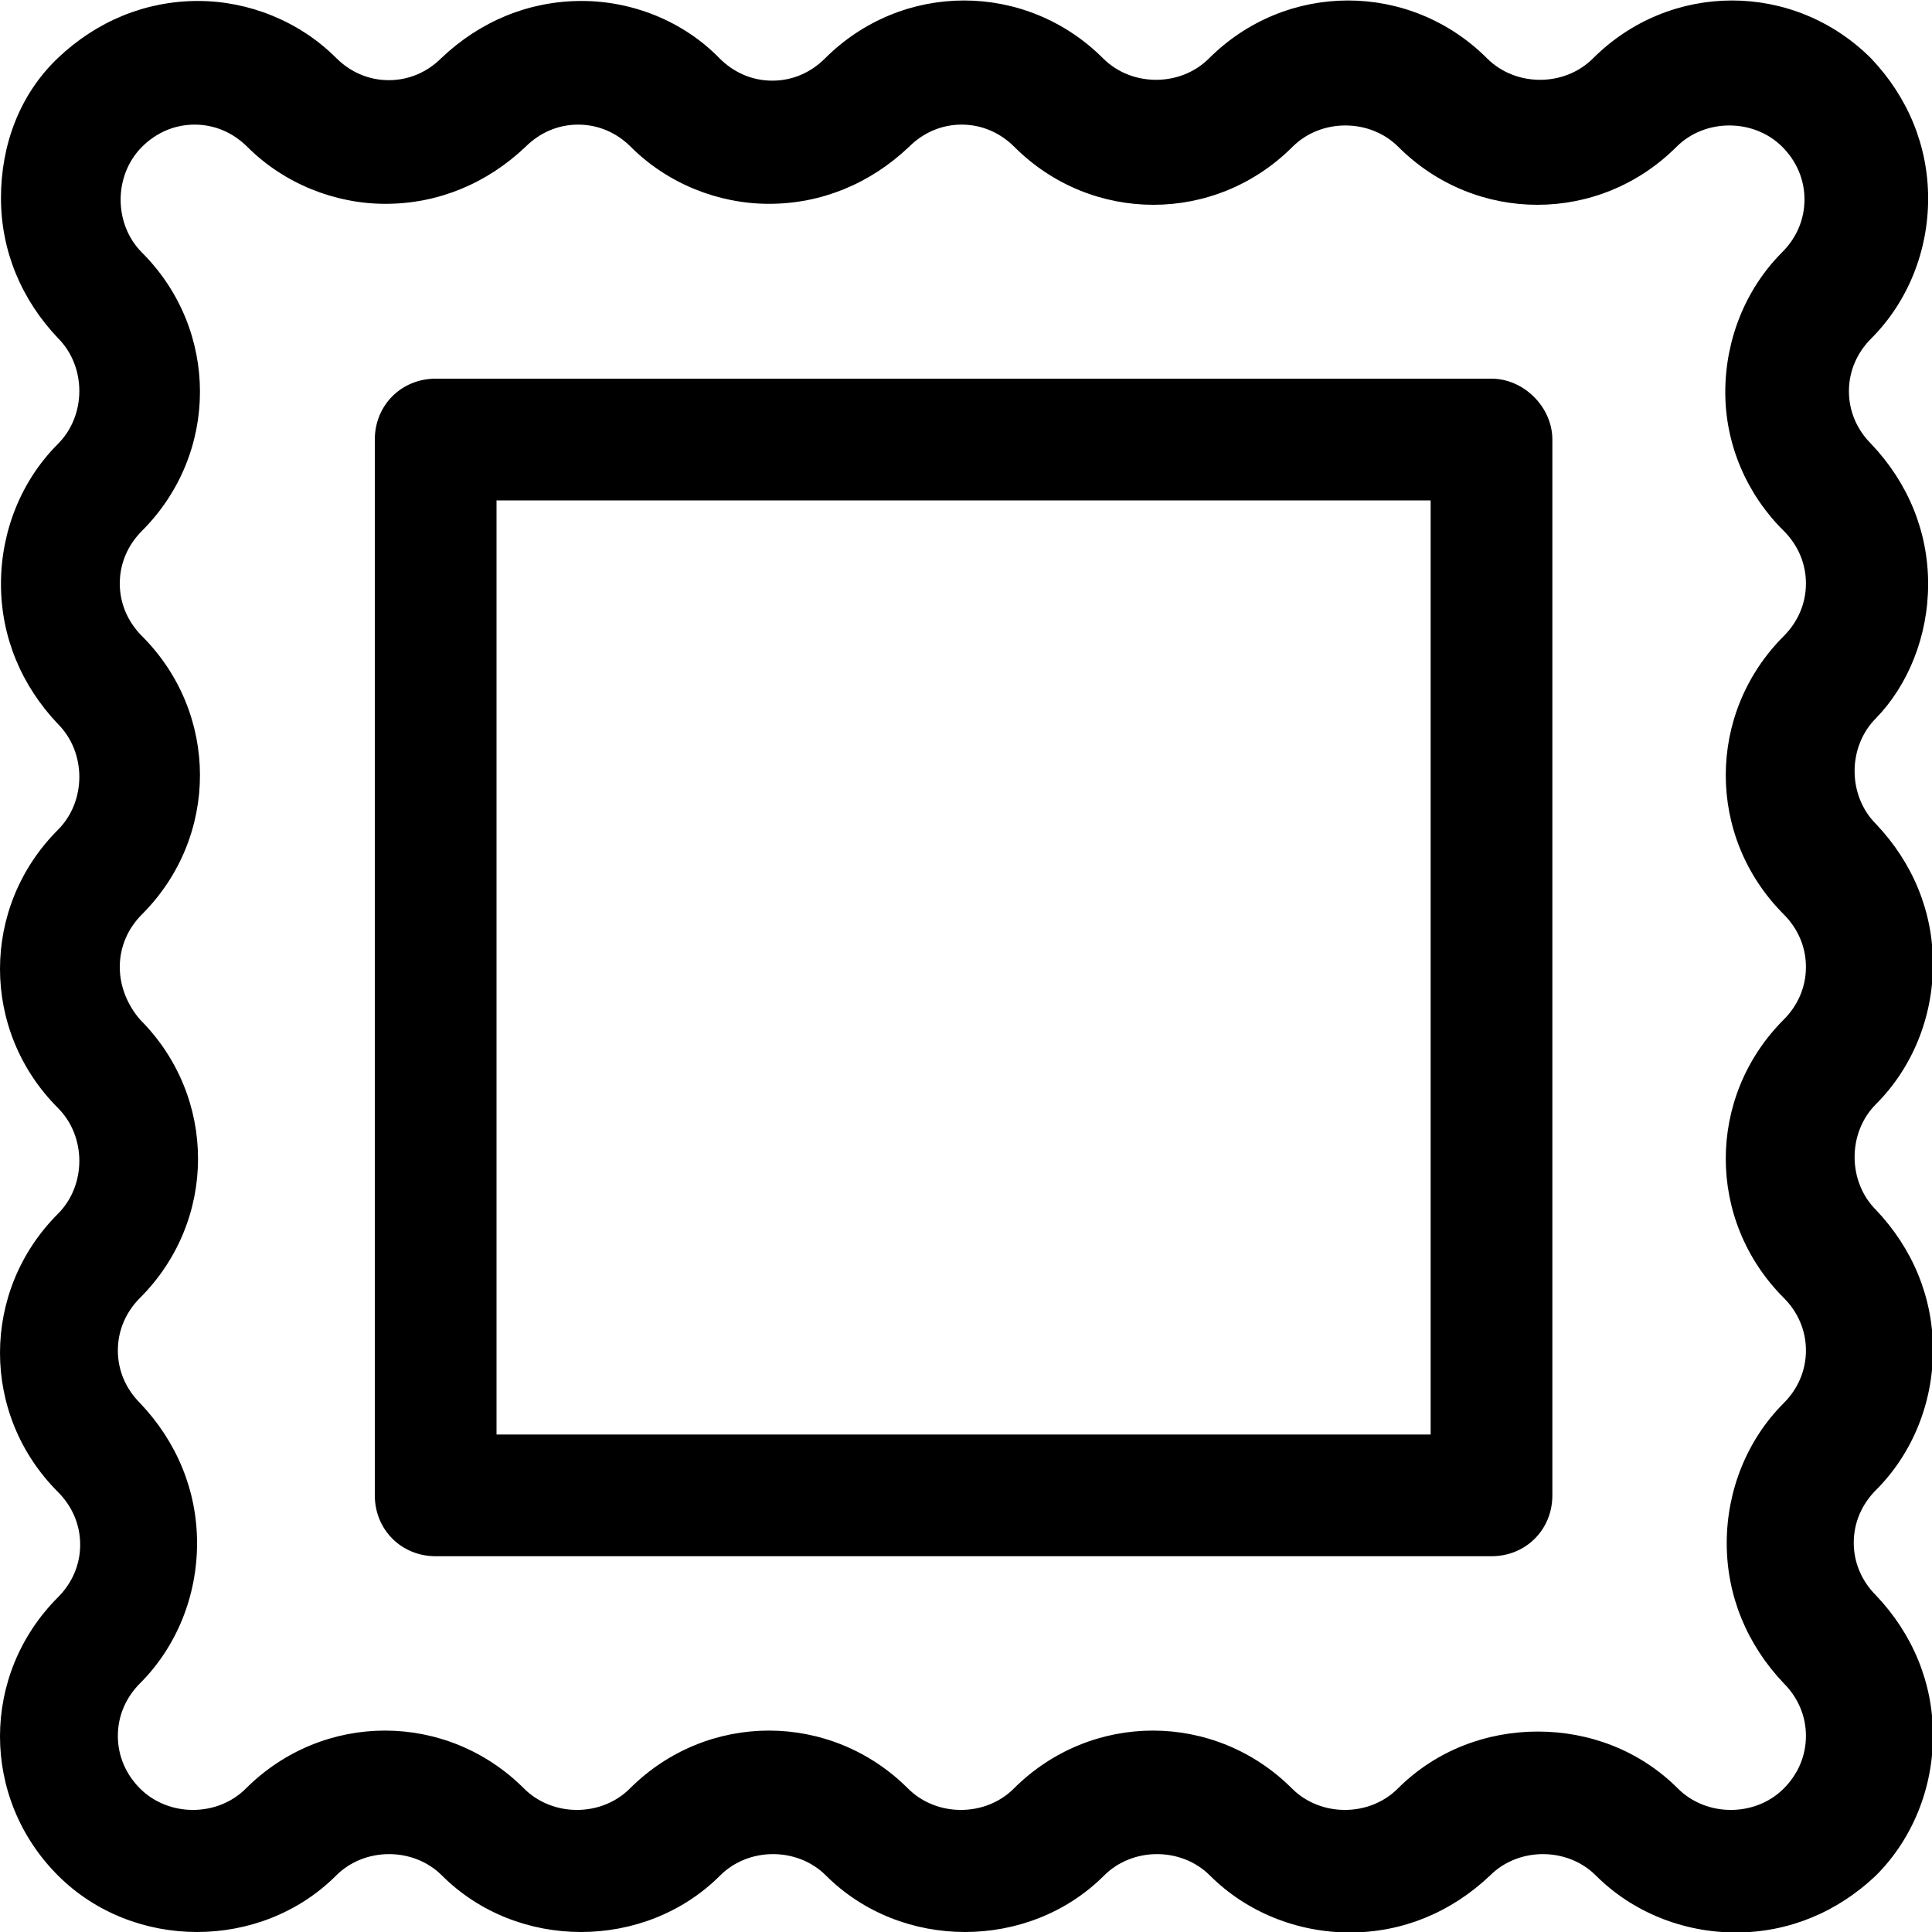
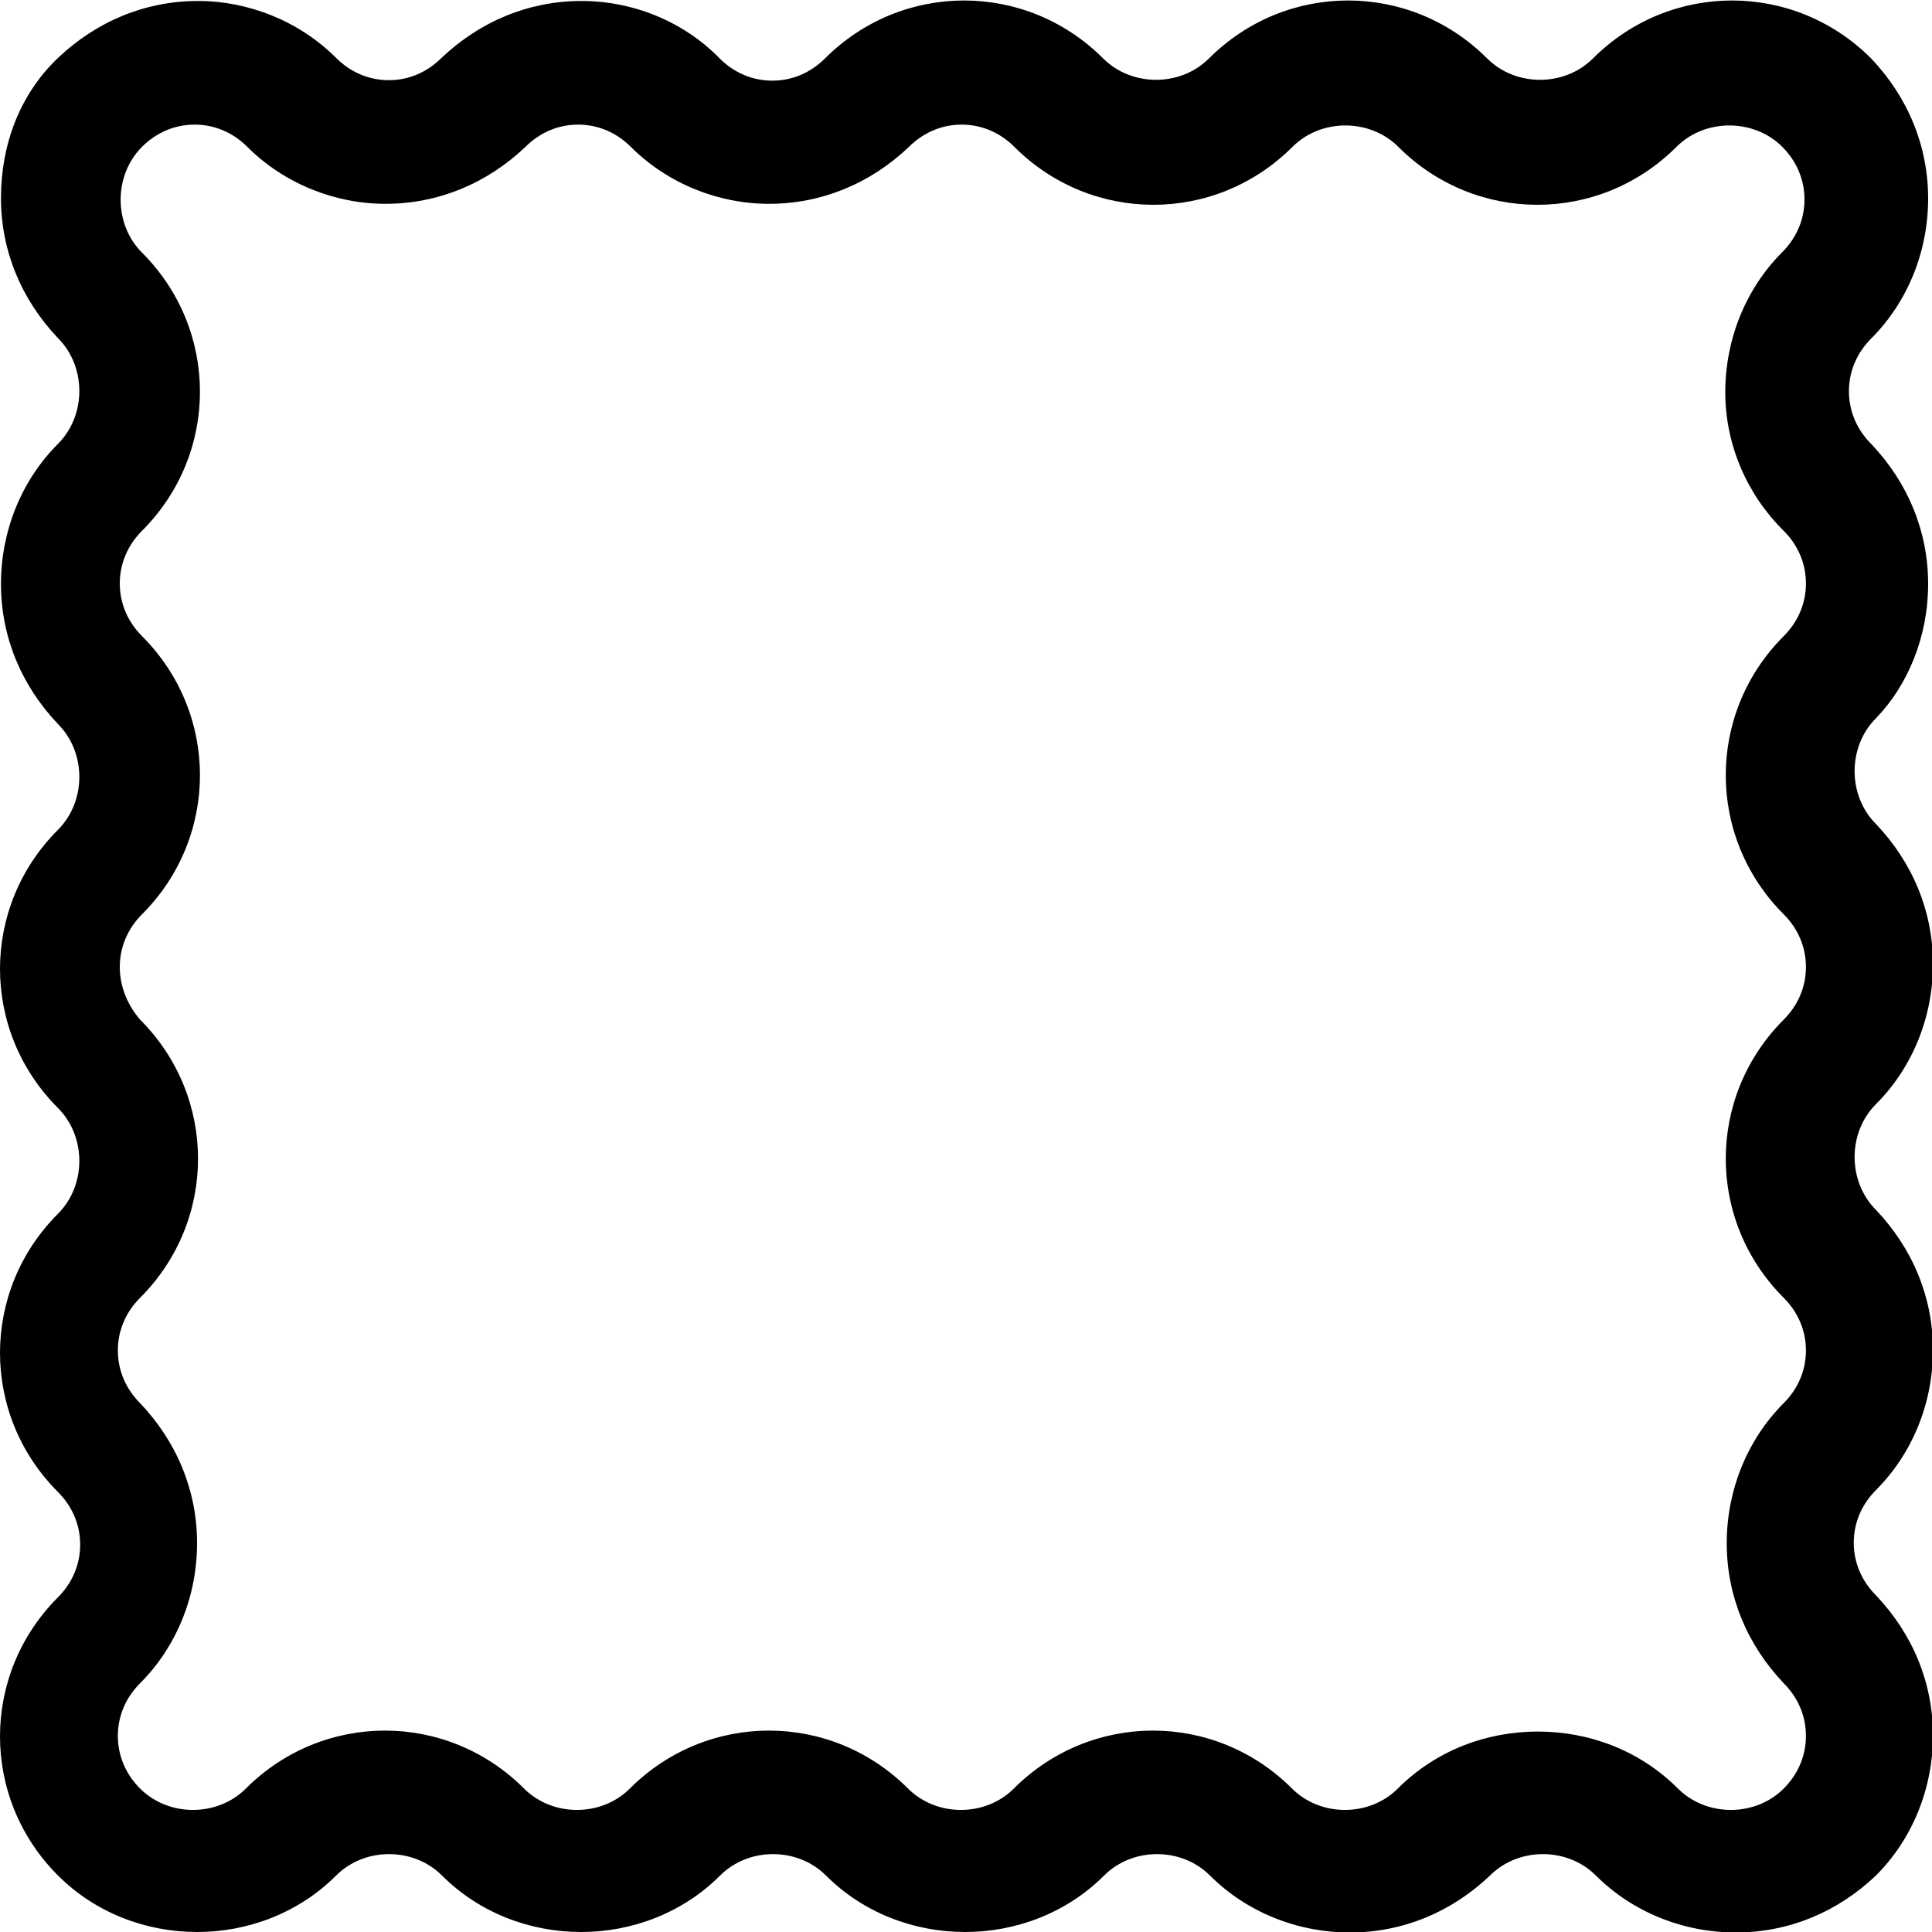
<svg xmlns="http://www.w3.org/2000/svg" version="1.1" x="0px" y="0px" viewBox="0 0 400 400" style="enable-background:new 0 0 400 400;" xml:space="preserve">
  <g id="Layer_2">
</g>
  <g id="Layer_1">
    <g>
      <path d="M399.2,120.9c0-10.9-4.2-21-11.8-29c-2.9-2.9-4.6-6.7-4.6-10.9s1.7-8,4.6-10.9c7.6-7.6,11.8-18.1,11.8-29s-4.2-21-11.8-29    c-16-16-41.6-16-57.6,0c-5.9,5.9-16,5.9-21.9,0c-16-16-41.6-16-57.6,0c-5.9,5.9-16,5.9-21.9,0c-16-16-41.6-16-57.6,0    c-2.9,2.9-6.7,4.6-10.9,4.6l0,0c-4.2,0-8-1.7-10.9-4.6C141.5,4.4,131,0.2,120.4,0.2l0,0c-10.9,0-21,4.2-29,11.8    c-2.9,2.9-6.7,4.6-10.9,4.6l0,0c-4.2,0-8-1.7-10.9-4.6C62,4.4,51.5,0.2,41,0.2l0,0C30.1,0.2,20,4.4,12,12S0.2,30.1,0.2,41    S4.4,62,12,70c5.9,5.9,5.9,16,0,21.9c-7.6,7.6-11.8,18.1-11.8,29s4.2,21,11.8,29c5.9,5.9,5.9,16,0,21.9c-16,16-16,41.6,0,57.6    c5.9,5.9,5.9,16,0,21.9c-16,16-16,41.6,0,57.6c2.9,2.9,4.6,6.7,4.6,10.9s-1.7,8-4.6,10.9c-16,16-16,41.6,0,57.6    c15.6,15.6,42,15.6,57.6,0c5.9-5.9,16-5.9,21.9,0c15.6,15.6,42,15.6,57.6,0c5.9-5.9,16-5.9,21.9,0c15.6,15.6,42,15.6,57.6,0    c5.9-5.9,16-5.9,21.9,0c7.6,7.6,18.1,11.8,29,11.8s21-4.2,29-11.8c5.9-5.9,16-5.9,21.9,0c7.6,7.6,18.1,11.8,29,11.8    c10.9,0,21-4.2,29-11.8c7.6-7.6,11.8-18.1,11.8-29s-4.2-21-11.8-29c-2.9-2.9-4.6-6.7-4.6-10.9s1.7-8,4.6-10.9    c7.6-7.6,11.8-18.1,11.8-29c0-10.9-4.2-21-11.8-29c-5.9-5.9-5.9-16,0-21.9c7.6-7.6,11.8-18.1,11.8-29s-4.2-21-11.8-29    c-5.9-5.9-5.9-16,0-21.9C395,141.9,399.2,131.8,399.2,120.9z M369.3,109.9c2.9,2.9,4.6,6.7,4.6,10.9c0,4.2-1.7,8-4.6,10.9    c-16,16-16,41.6,0,57.6c2.9,2.9,4.6,6.7,4.6,10.9s-1.7,8-4.6,10.9c-16,16-16,41.6,0,57.6c2.9,2.9,4.6,6.7,4.6,10.9    s-1.7,8-4.6,10.9c-7.6,7.6-11.8,18.1-11.8,29c0,10.9,4.2,21,11.8,29c2.9,2.9,4.6,6.7,4.6,10.9s-1.7,8-4.6,10.9    c-5.9,5.9-16,5.9-21.9,0c-8-8-18.5-11.8-29-11.8c-10.5,0-21,3.8-29,11.8c-5.9,5.9-16,5.9-21.9,0c-16-16-41.6-16-57.6,0    c-5.9,5.9-16,5.9-21.9,0c-16-16-41.6-16-57.6,0c-5.9,5.9-16,5.9-21.9,0c-16-16-41.6-16-57.6,0c-5.9,5.9-16,5.9-21.9,0    c-2.9-2.9-4.6-6.7-4.6-10.9s1.7-8,4.6-10.9c7.6-7.6,11.8-18.1,11.8-29c0-10.9-4.2-21-11.8-29c-2.9-2.9-4.6-6.7-4.6-10.9    s1.7-8,4.6-10.9c16-16,16-41.6,0-57.6c-2.5-2.9-4.2-6.7-4.2-10.9s1.7-8,4.6-10.9c16-16,16-41.6,0-57.6c-2.9-2.9-4.6-6.7-4.6-10.9    c0-4.2,1.7-8,4.6-10.9c16-16,16-41.6,0-57.6c-5.9-5.9-5.9-16,0-21.9c2.9-2.9,6.7-4.6,10.9-4.6l0,0c4.2,0,8,1.7,10.9,4.6    c7.6,7.6,18.1,11.8,28.6,11.8l0,0c10.9,0,21-4.2,29-11.8c2.9-2.9,6.7-4.6,10.9-4.6l0,0c4.2,0,8,1.7,10.9,4.6    c7.6,7.6,18.1,11.8,28.6,11.8l0,0c10.9,0,21-4.2,29-11.8c2.9-2.9,6.7-4.6,10.9-4.6l0,0c4.2,0,8,1.7,10.9,4.6c16,16,41.6,16,57.6,0    c5.9-5.9,16-5.9,21.9,0c16,16,41.6,16,57.6,0c5.9-5.9,16-5.9,21.9,0c2.9,2.9,4.6,6.7,4.6,10.9s-1.7,8-4.6,10.9    c-7.6,7.6-11.8,18.1-11.8,29S361.7,102.4,369.3,109.9z" />
-       <path d="M308.8,78.4H90.2c-7.1,0-12.6,5.5-12.6,12.6v218.6c0,7.1,5.5,12.6,12.6,12.6h218.6c7.1,0,12.6-5.5,12.6-12.6V91    C321.4,84.3,315.5,78.4,308.8,78.4z M296.2,297H102.8V103.6h193.4V297z" />
    </g>
  </g>
</svg>